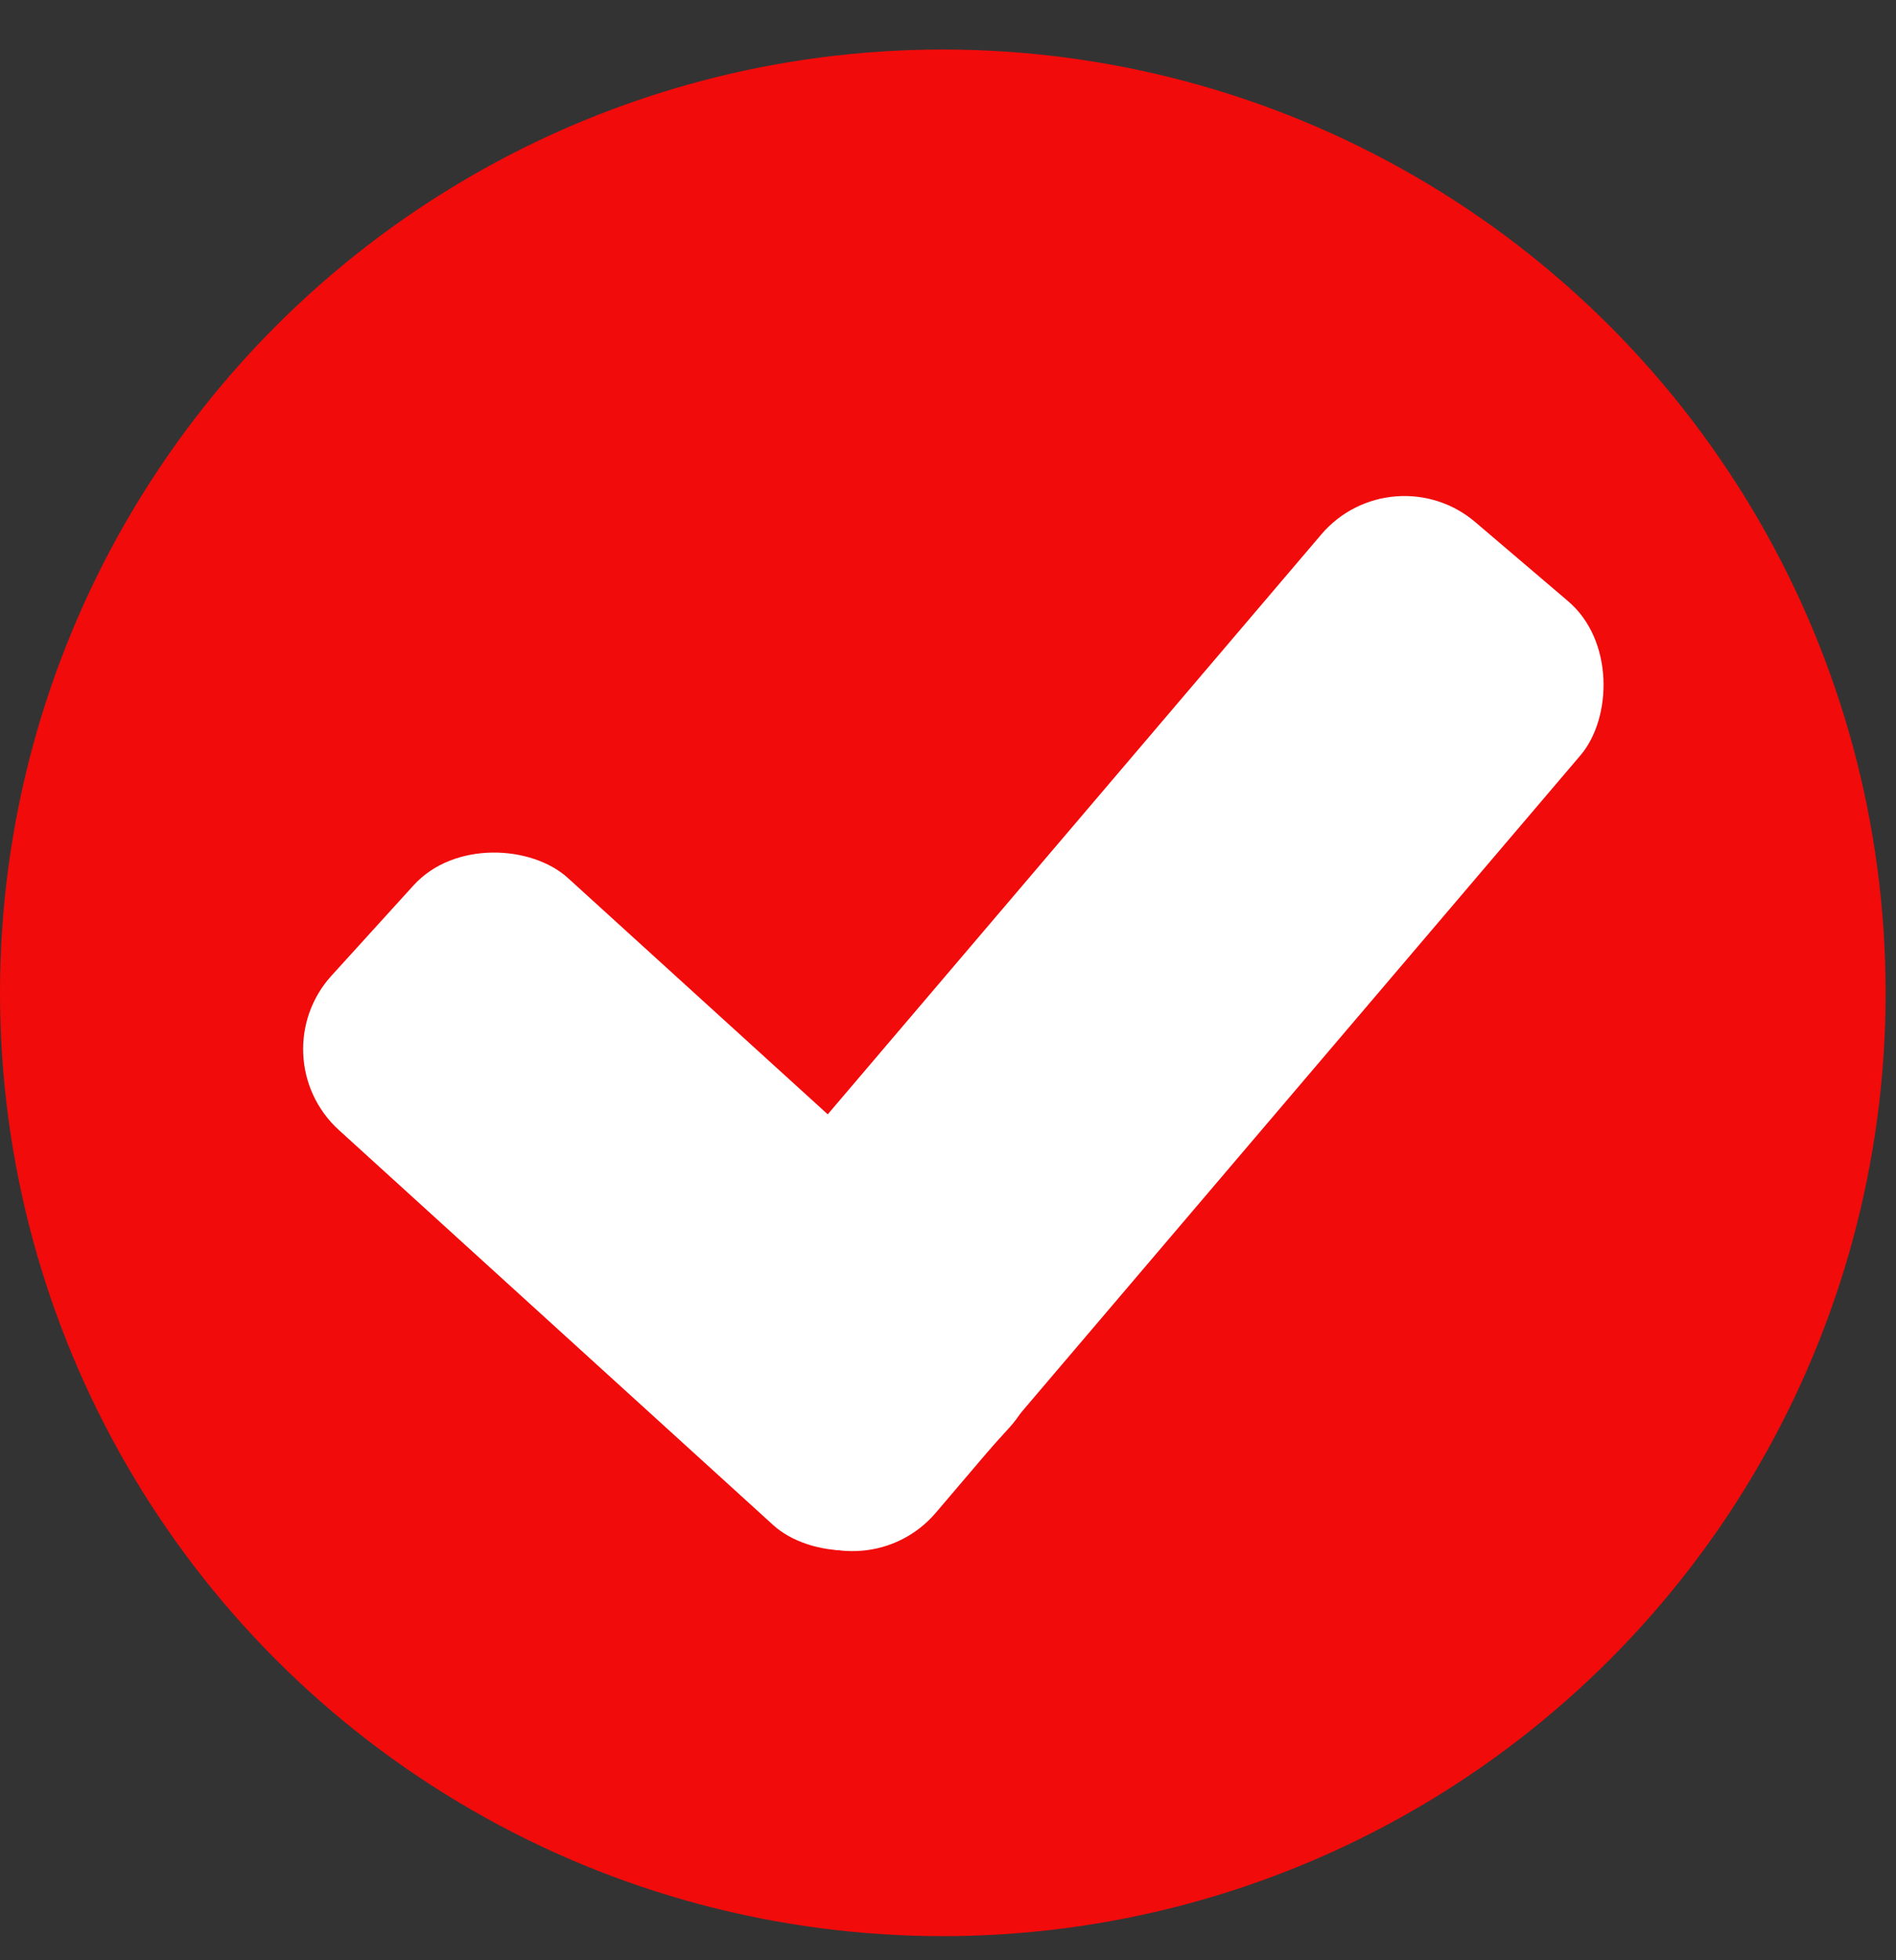
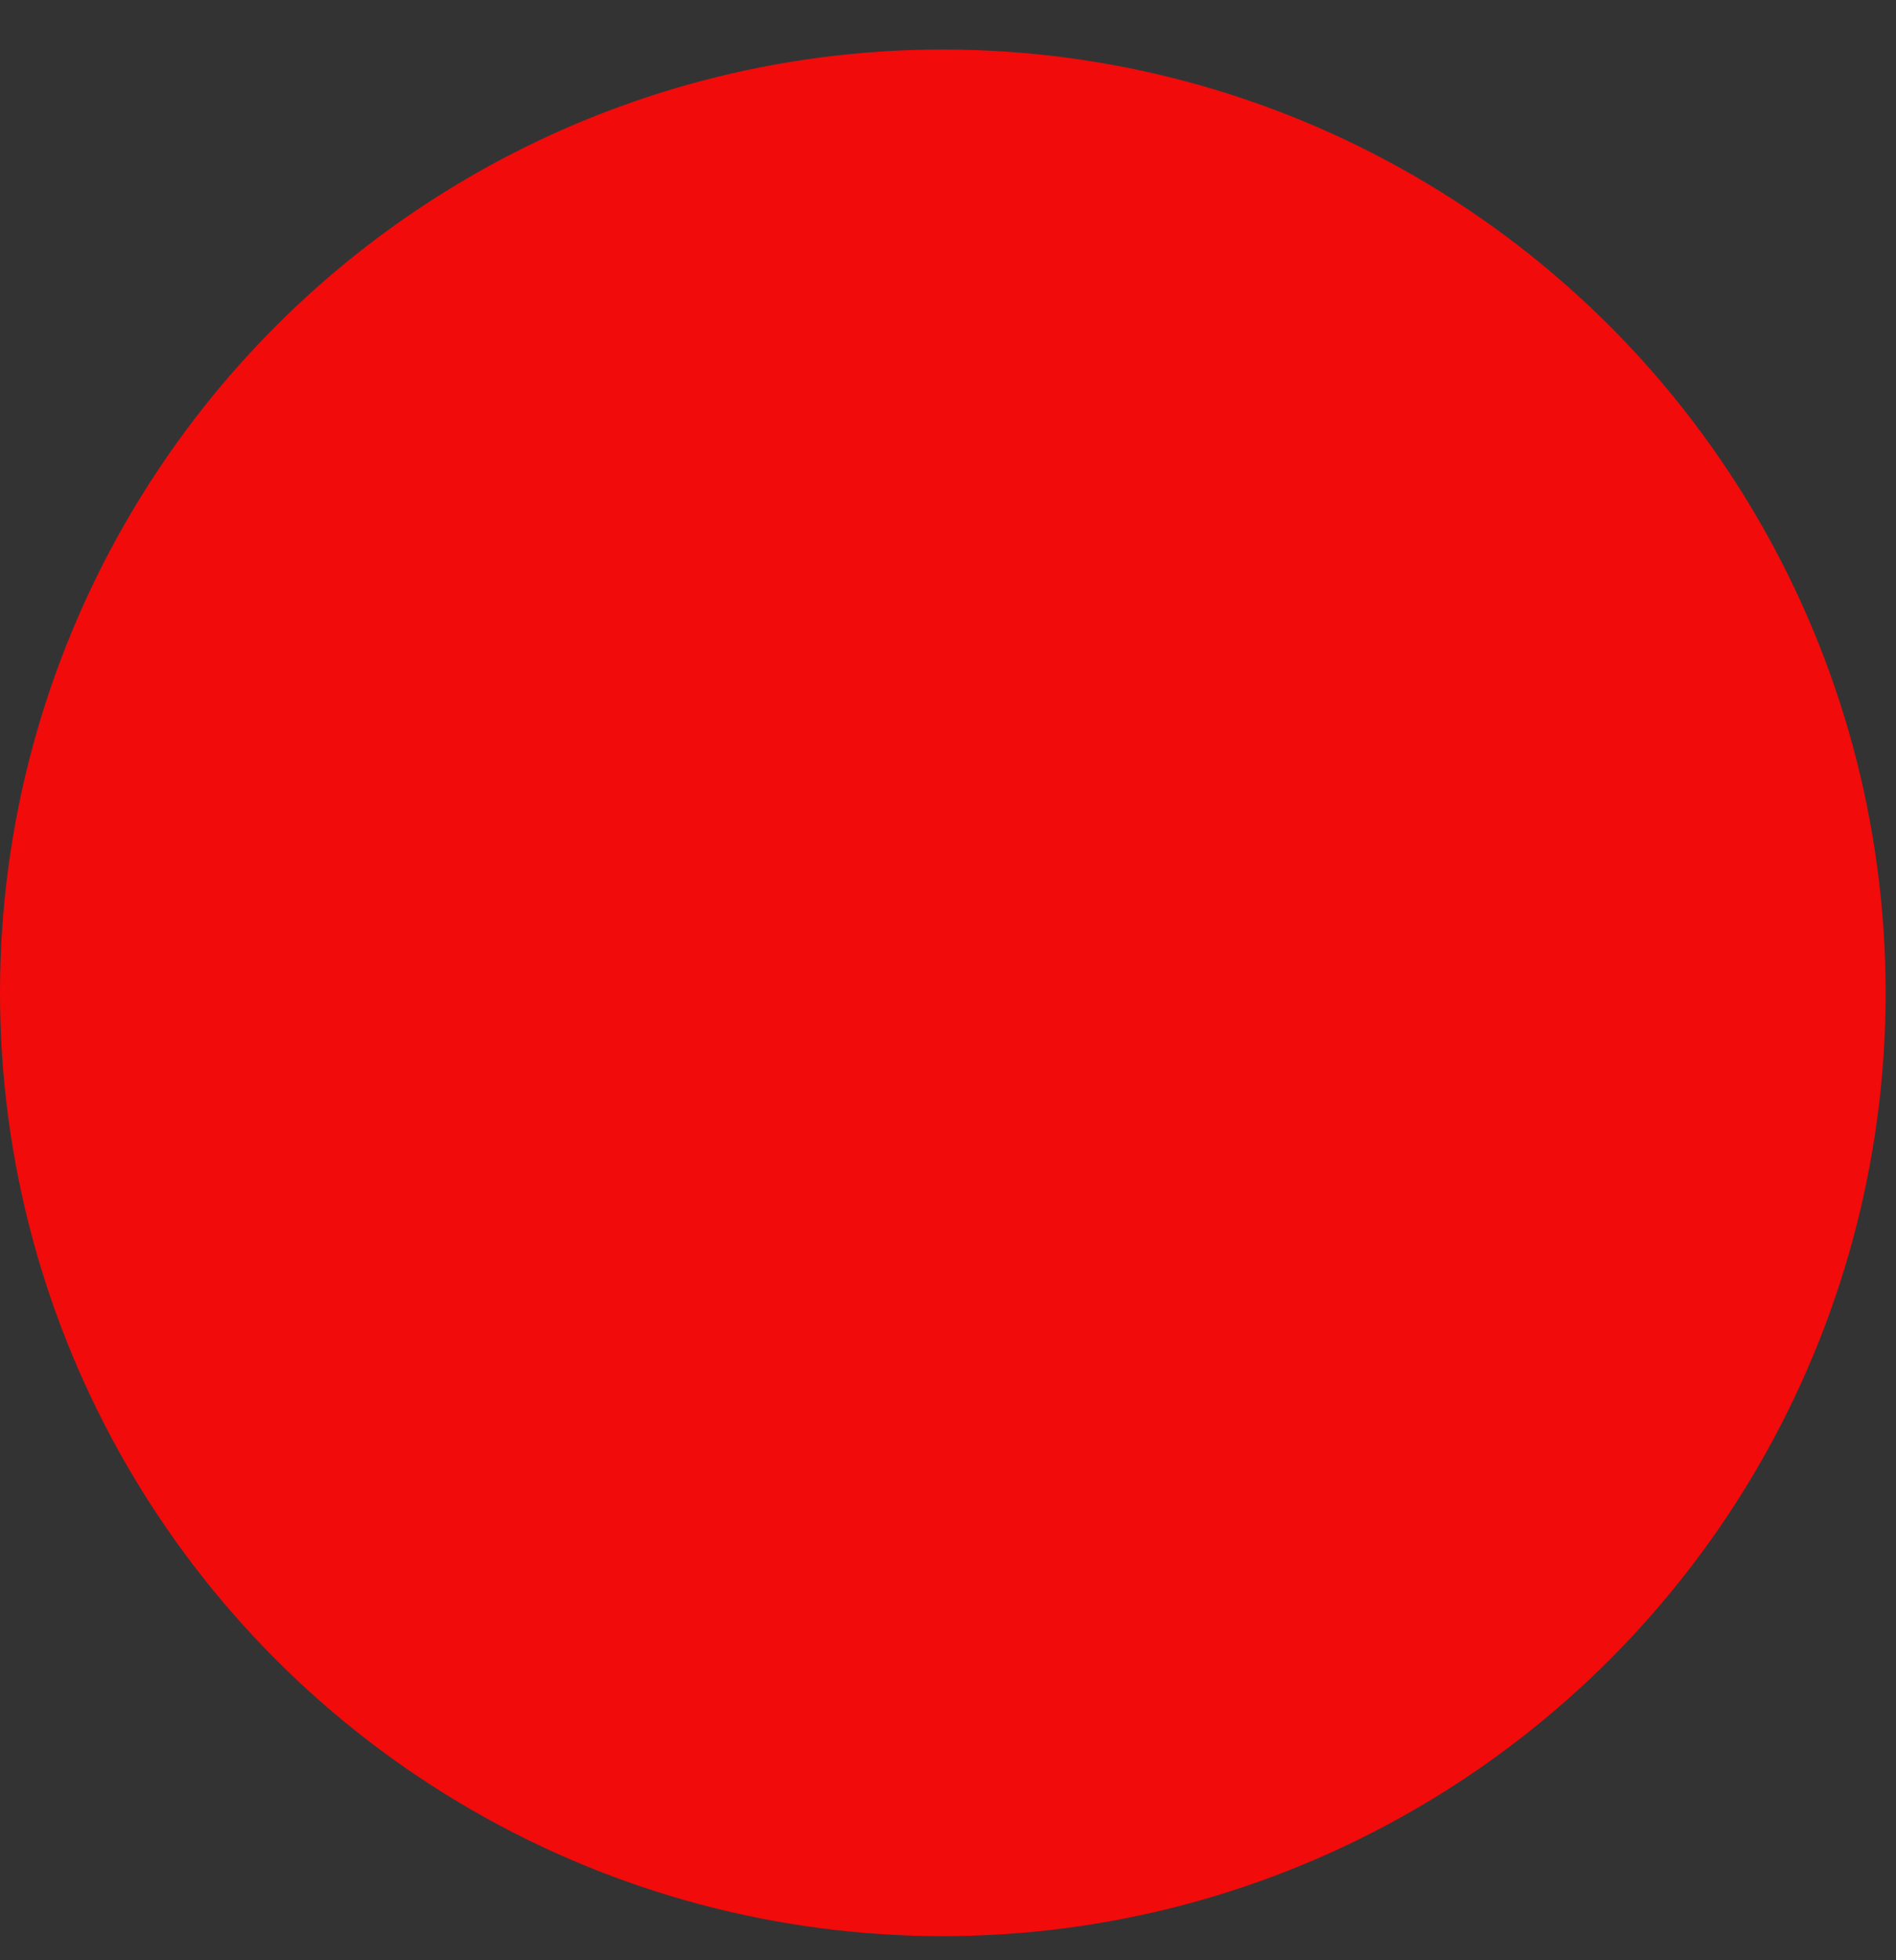
<svg xmlns="http://www.w3.org/2000/svg" width="30" height="31" viewBox="0 0 30 31" fill="none">
  <rect x="0" y="0" width="30" height="31" fill="#333333" stroke="none" />
  <circle cx="14.918" cy="15.701" r="14.918" fill="#F10B0B" />
-   <rect x="4.083" y="16.708" width="5.387" height="12.744" rx="1.729" transform="rotate(-47.727 4.083 16.708)" fill="white" />
-   <rect x="22.027" y="7.136" width="5.387" height="19.189" rx="1.729" transform="rotate(40.417 22.027 7.136)" fill="white" />
</svg>